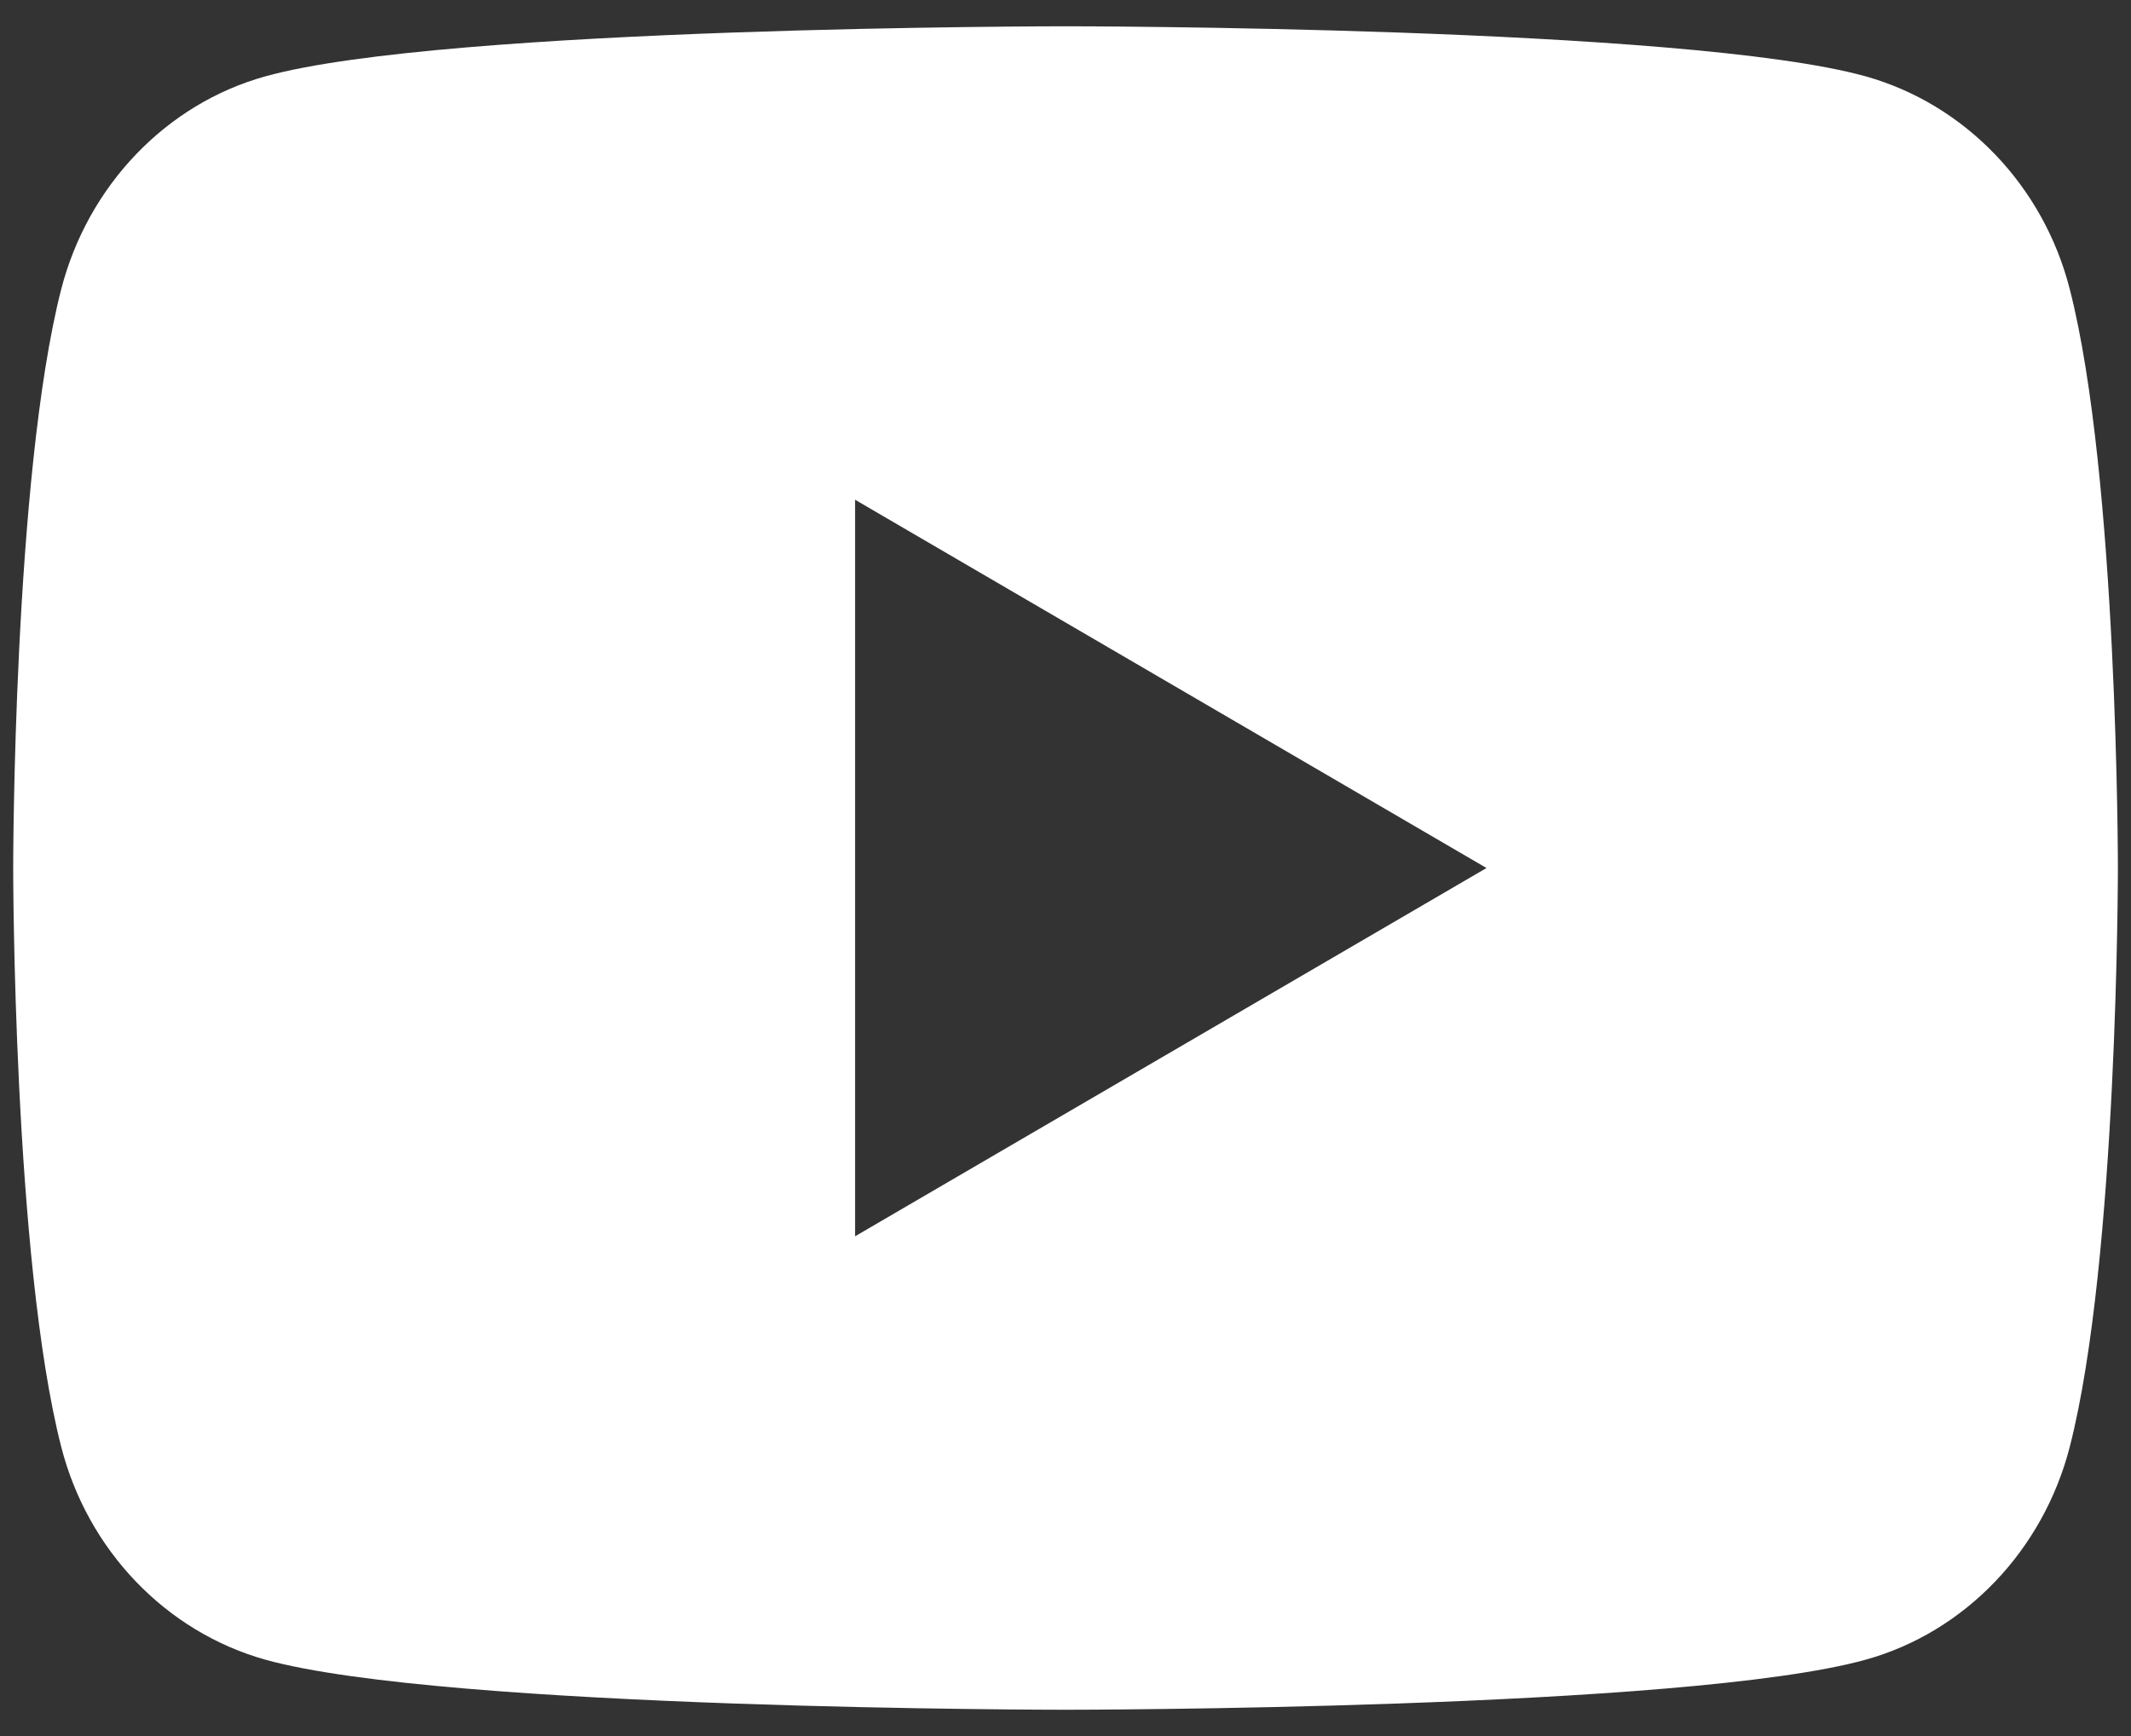
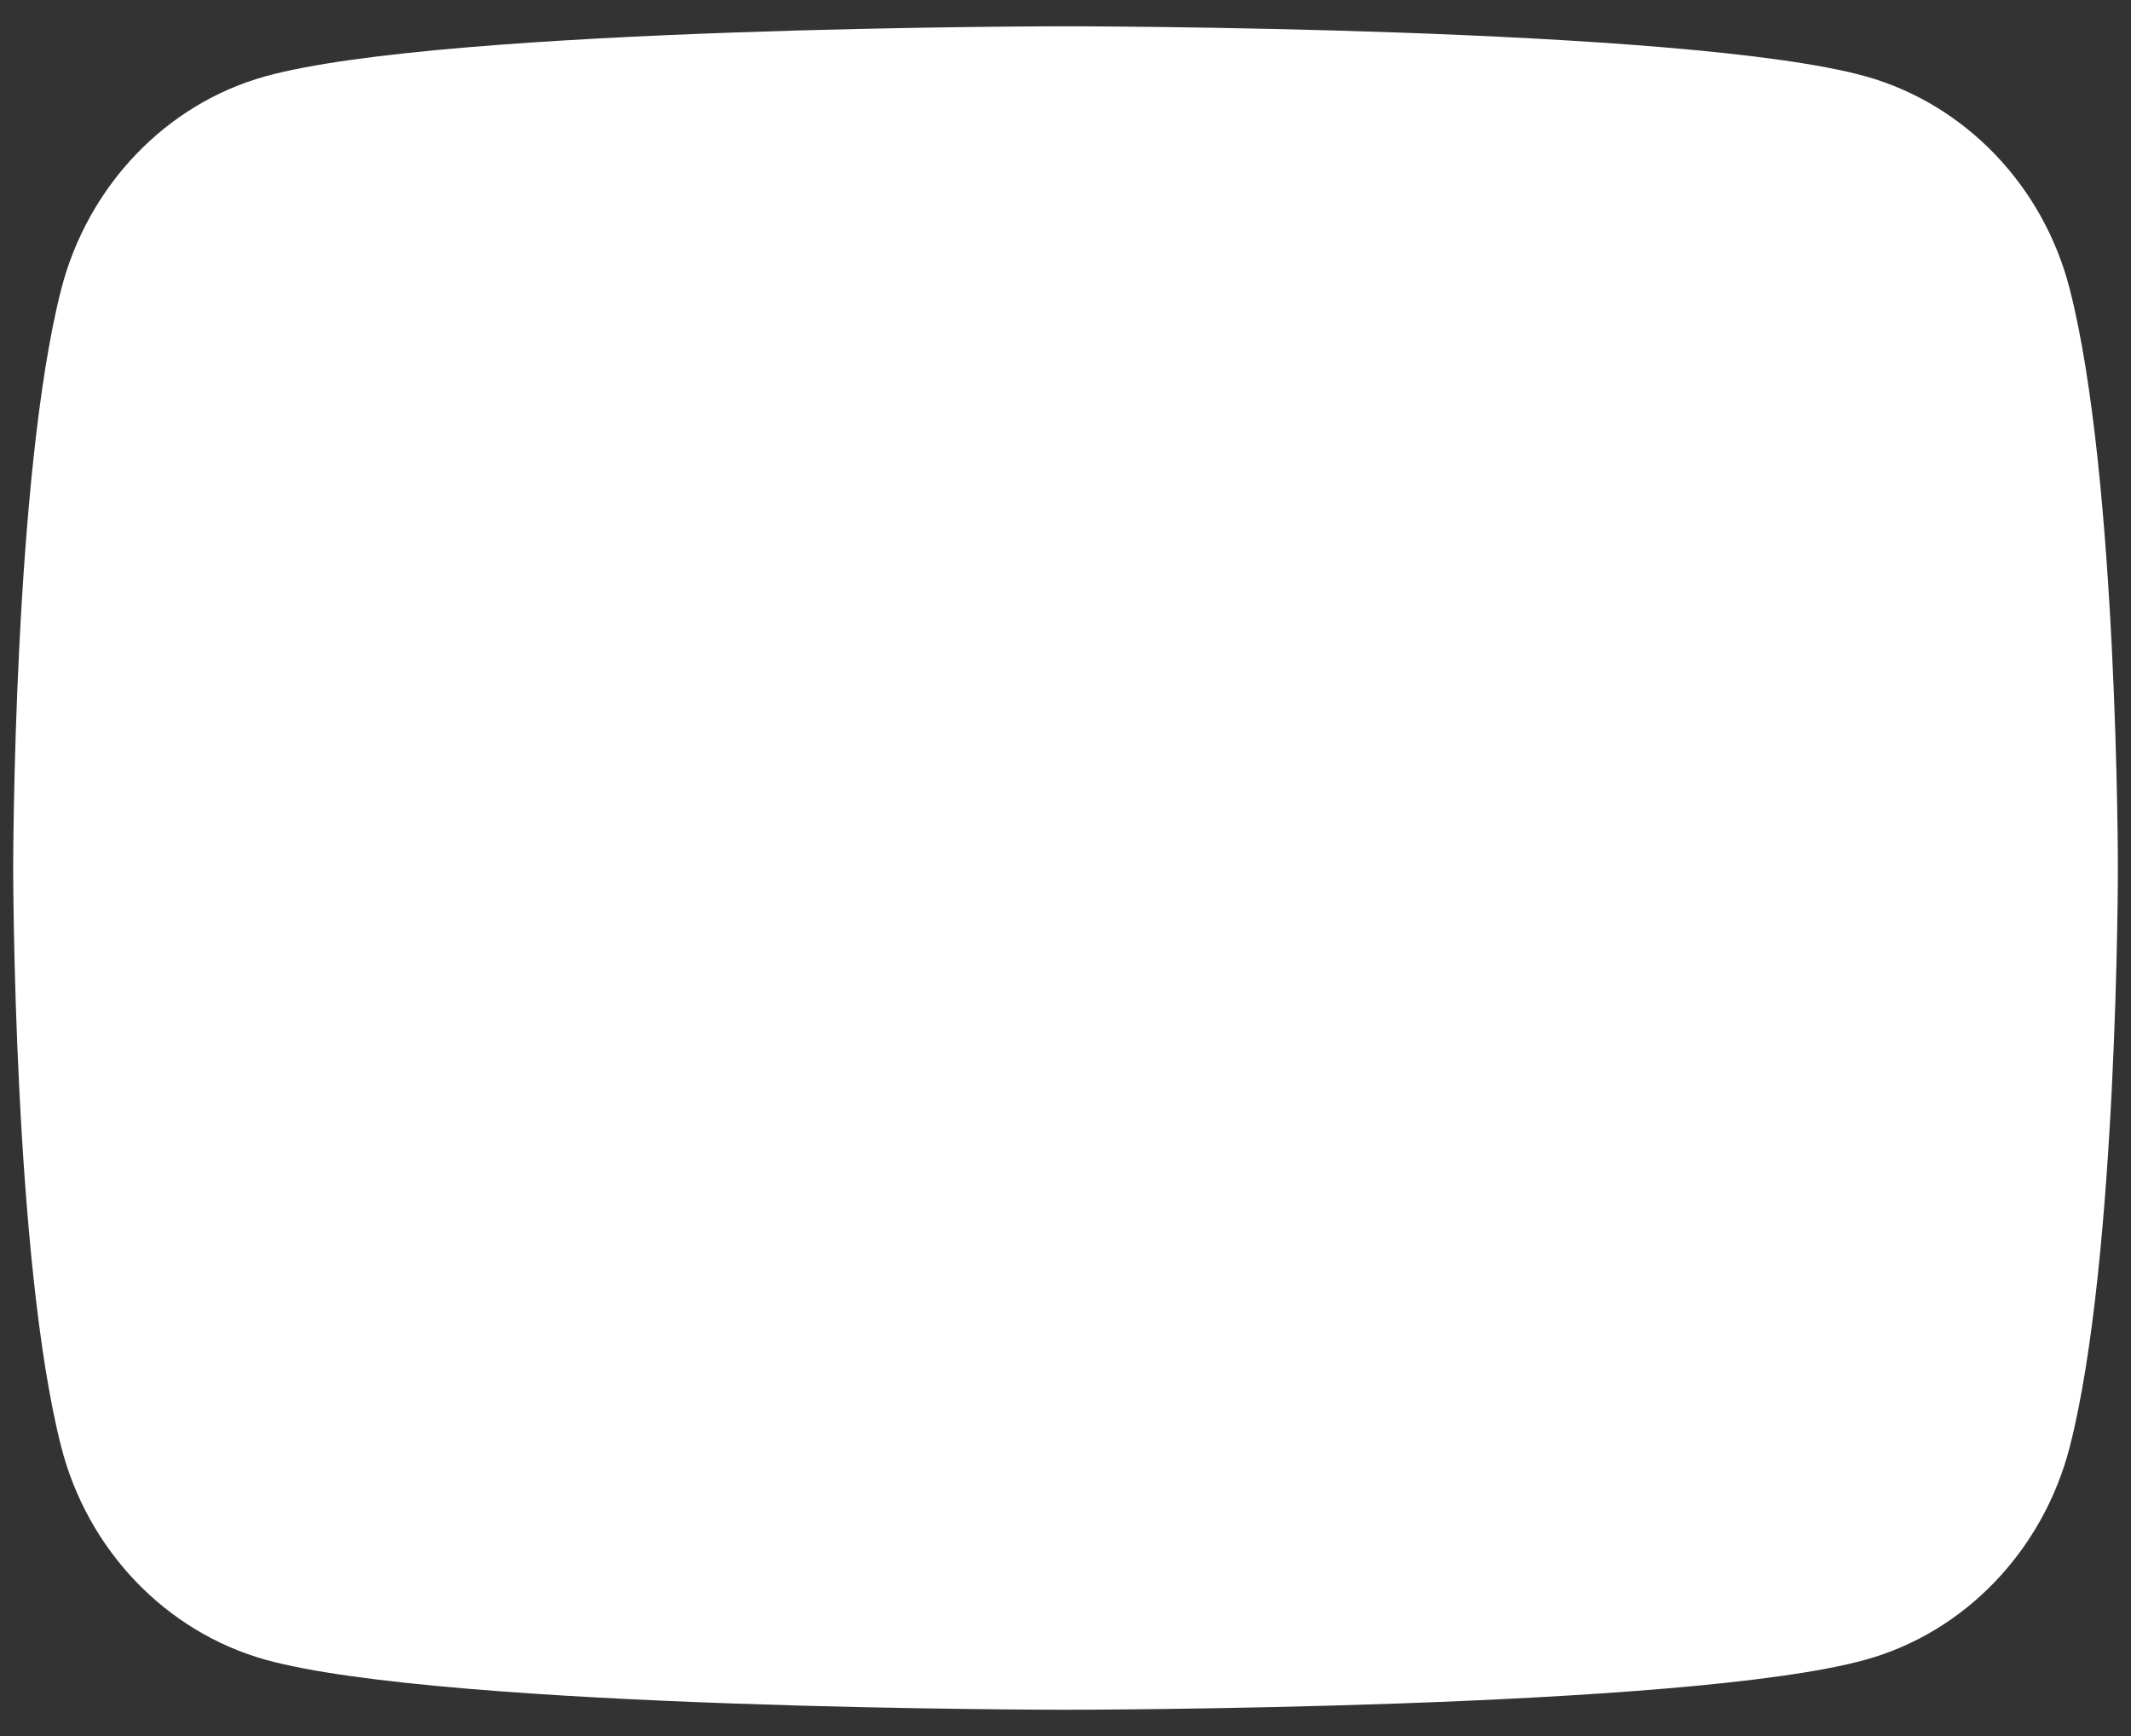
<svg xmlns="http://www.w3.org/2000/svg" width="27" height="22" viewBox="0 0 27 22" fill="none">
  <rect x="0" y="0" width="27" height="22" fill="#333333" stroke="none" />
-   <path d="M26.224 3.664C26.834 6.04 26.834 11 26.834 11C26.834 11 26.834 15.96 26.224 18.336C25.886 19.649 24.895 20.683 23.64 21.032C21.362 21.667 13.5 21.667 13.5 21.667C13.5 21.667 5.643 21.667 3.36 21.032C2.1 20.677 1.111 19.645 0.776 18.336C0.167 15.96 0.167 11 0.167 11C0.167 11 0.167 6.04 0.776 3.664C1.115 2.351 2.106 1.317 3.36 0.968C5.643 0.333 13.5 0.333 13.5 0.333C13.5 0.333 21.362 0.333 23.64 0.968C24.9 1.323 25.89 2.355 26.224 3.664ZM10.834 15.667L18.834 11L10.834 6.333V15.667Z" fill="white" />
+   <path d="M26.224 3.664C26.834 6.04 26.834 11 26.834 11C26.834 11 26.834 15.96 26.224 18.336C25.886 19.649 24.895 20.683 23.64 21.032C21.362 21.667 13.5 21.667 13.5 21.667C13.5 21.667 5.643 21.667 3.36 21.032C2.1 20.677 1.111 19.645 0.776 18.336C0.167 15.96 0.167 11 0.167 11C0.167 11 0.167 6.04 0.776 3.664C1.115 2.351 2.106 1.317 3.36 0.968C5.643 0.333 13.5 0.333 13.5 0.333C13.5 0.333 21.362 0.333 23.64 0.968C24.9 1.323 25.89 2.355 26.224 3.664ZM10.834 15.667L18.834 11V15.667Z" fill="white" />
</svg>